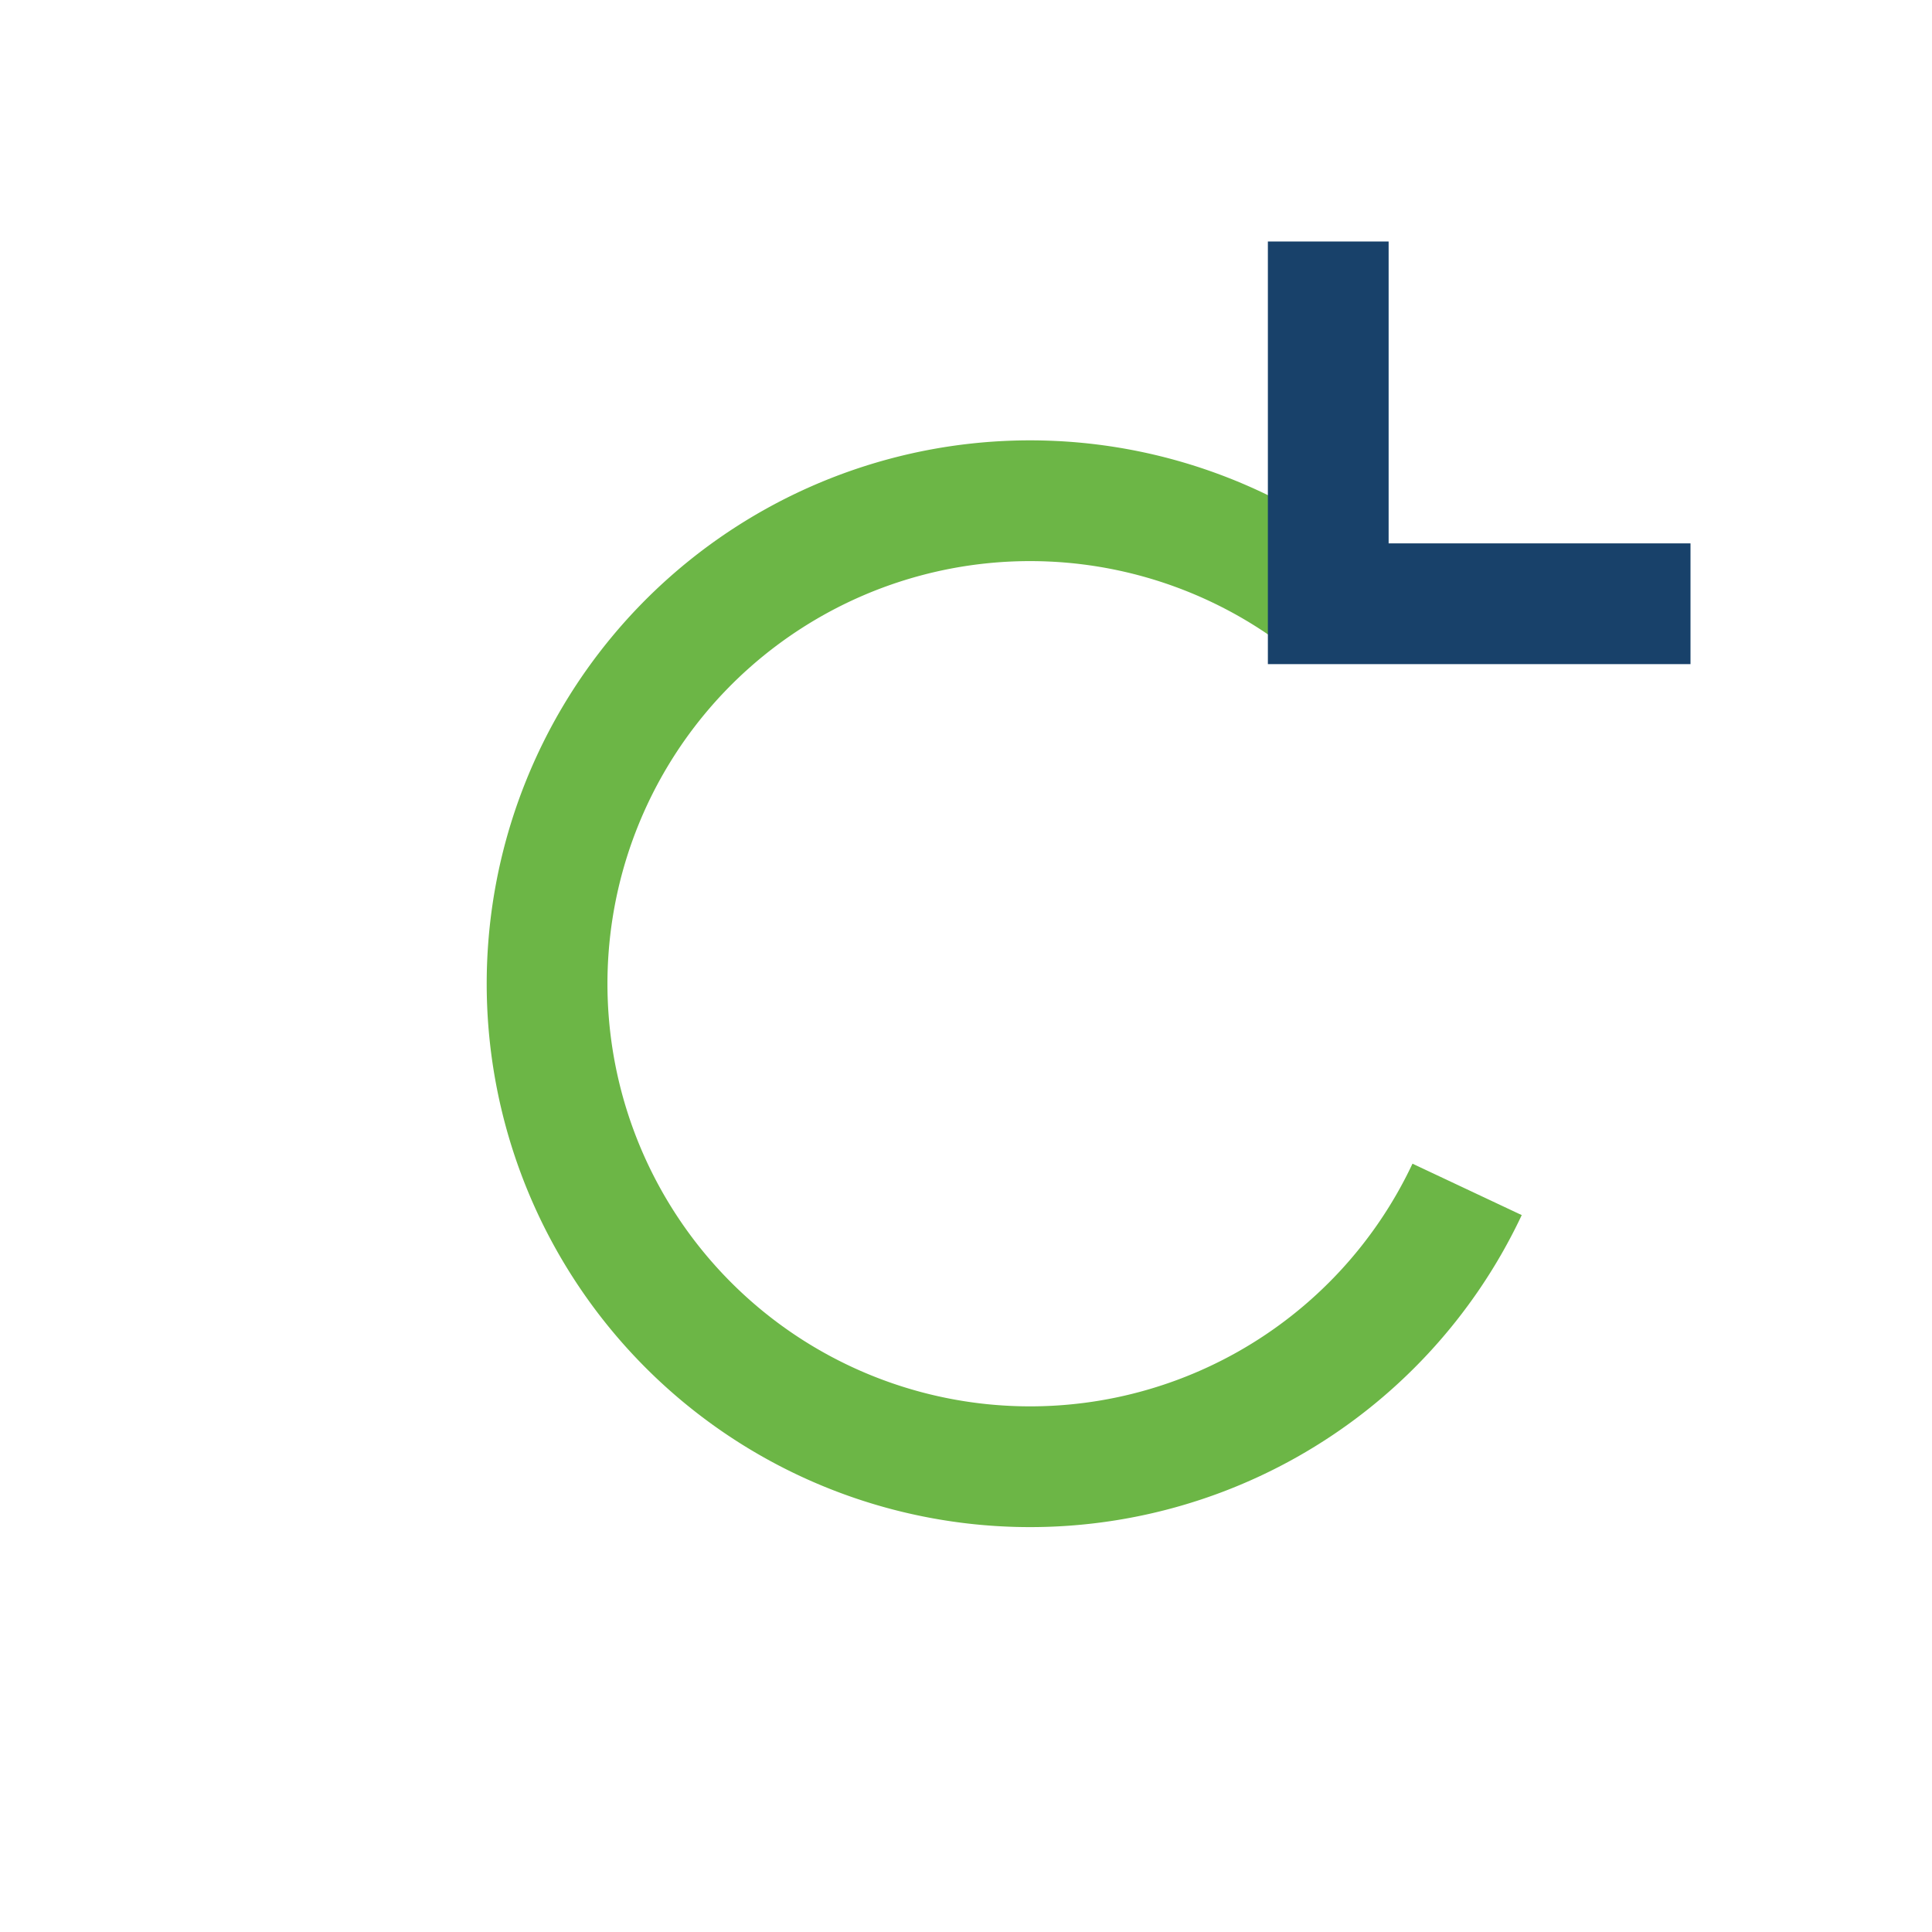
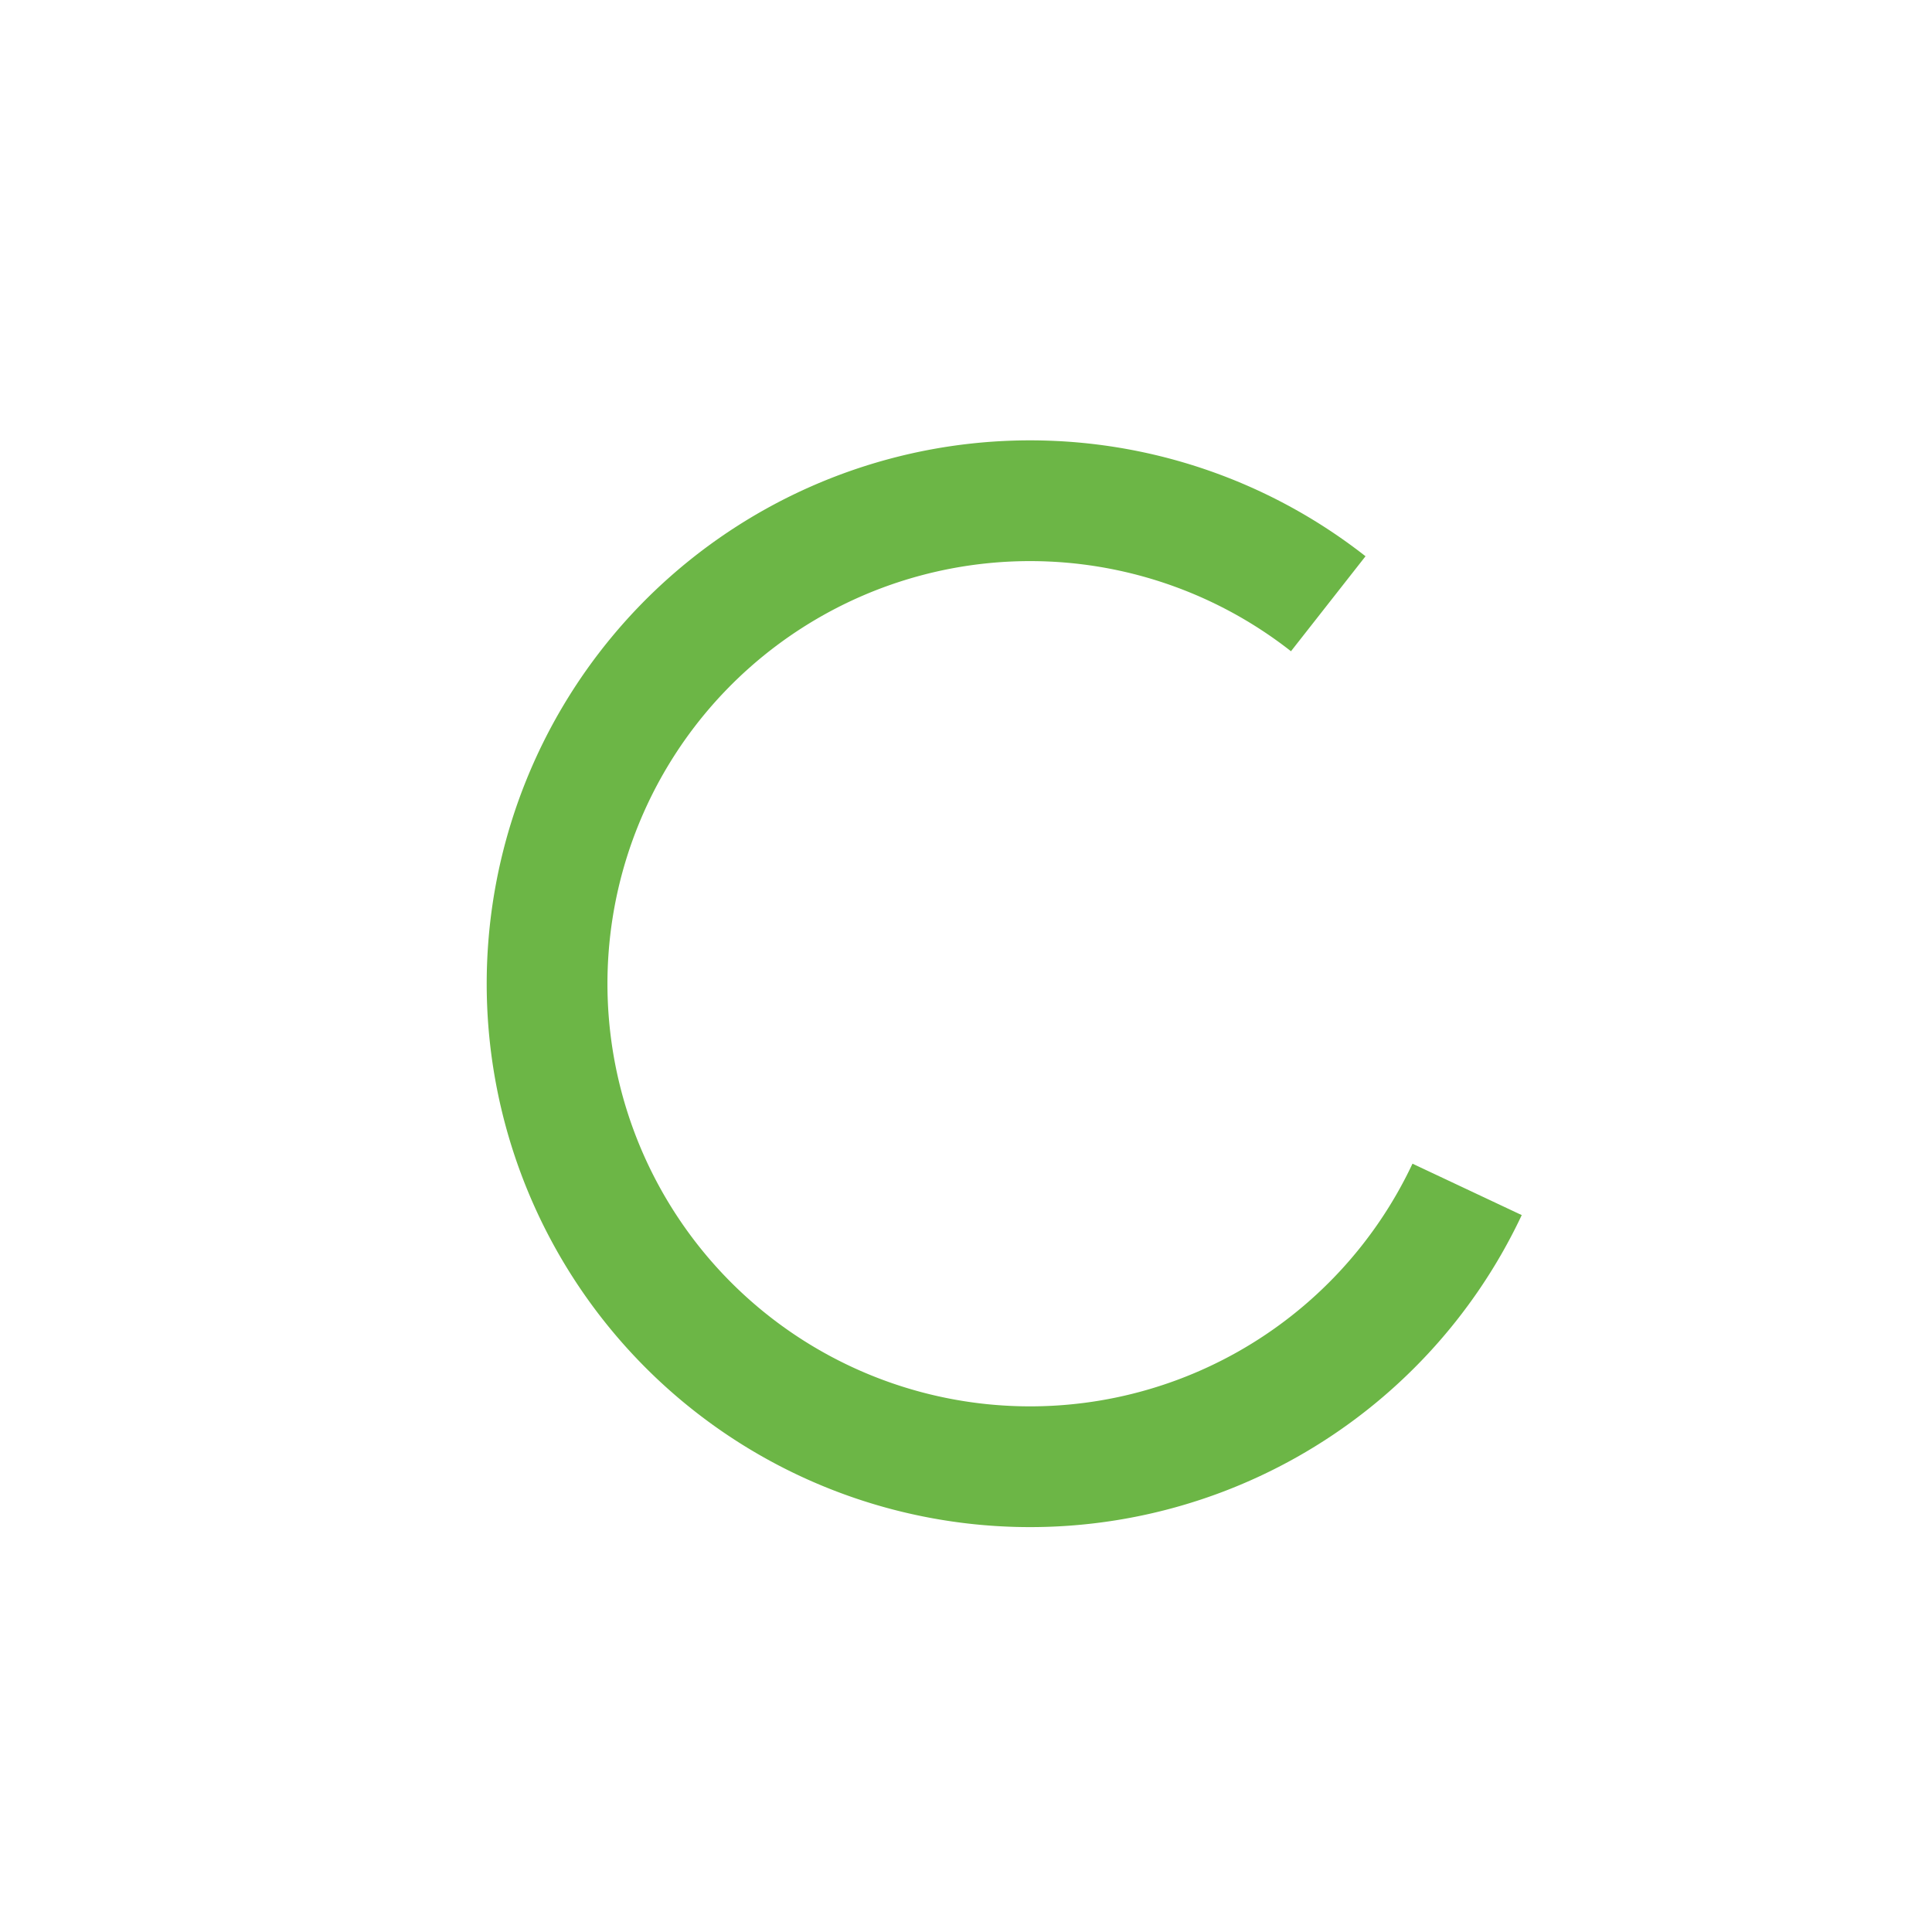
<svg xmlns="http://www.w3.org/2000/svg" width="32" height="32" viewBox="0 0 32 32">
  <path d="M22 10a8 8 0 10 2.3 9.7" stroke="#6CB646" stroke-width="2" fill="none" />
-   <path d="M22 4v6h6" stroke="#18416A" stroke-width="2" fill="none" />
</svg>